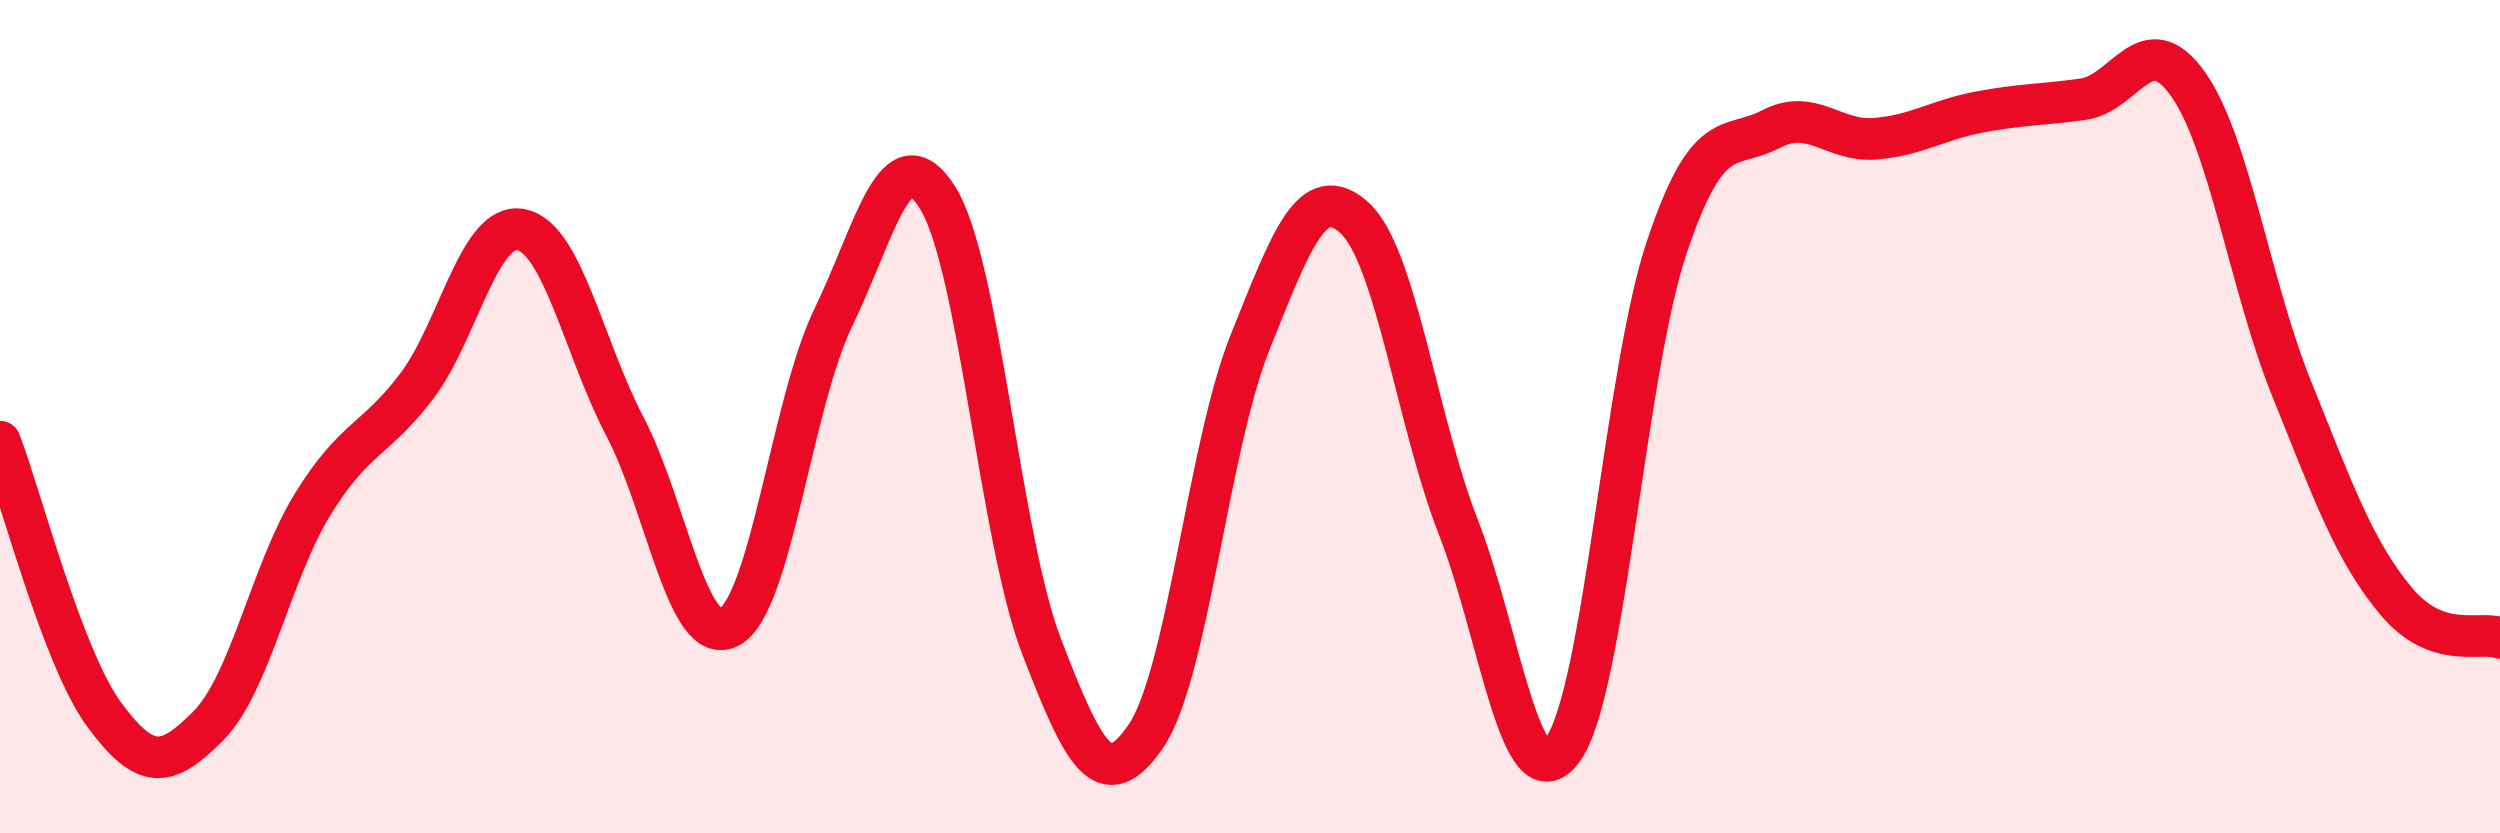
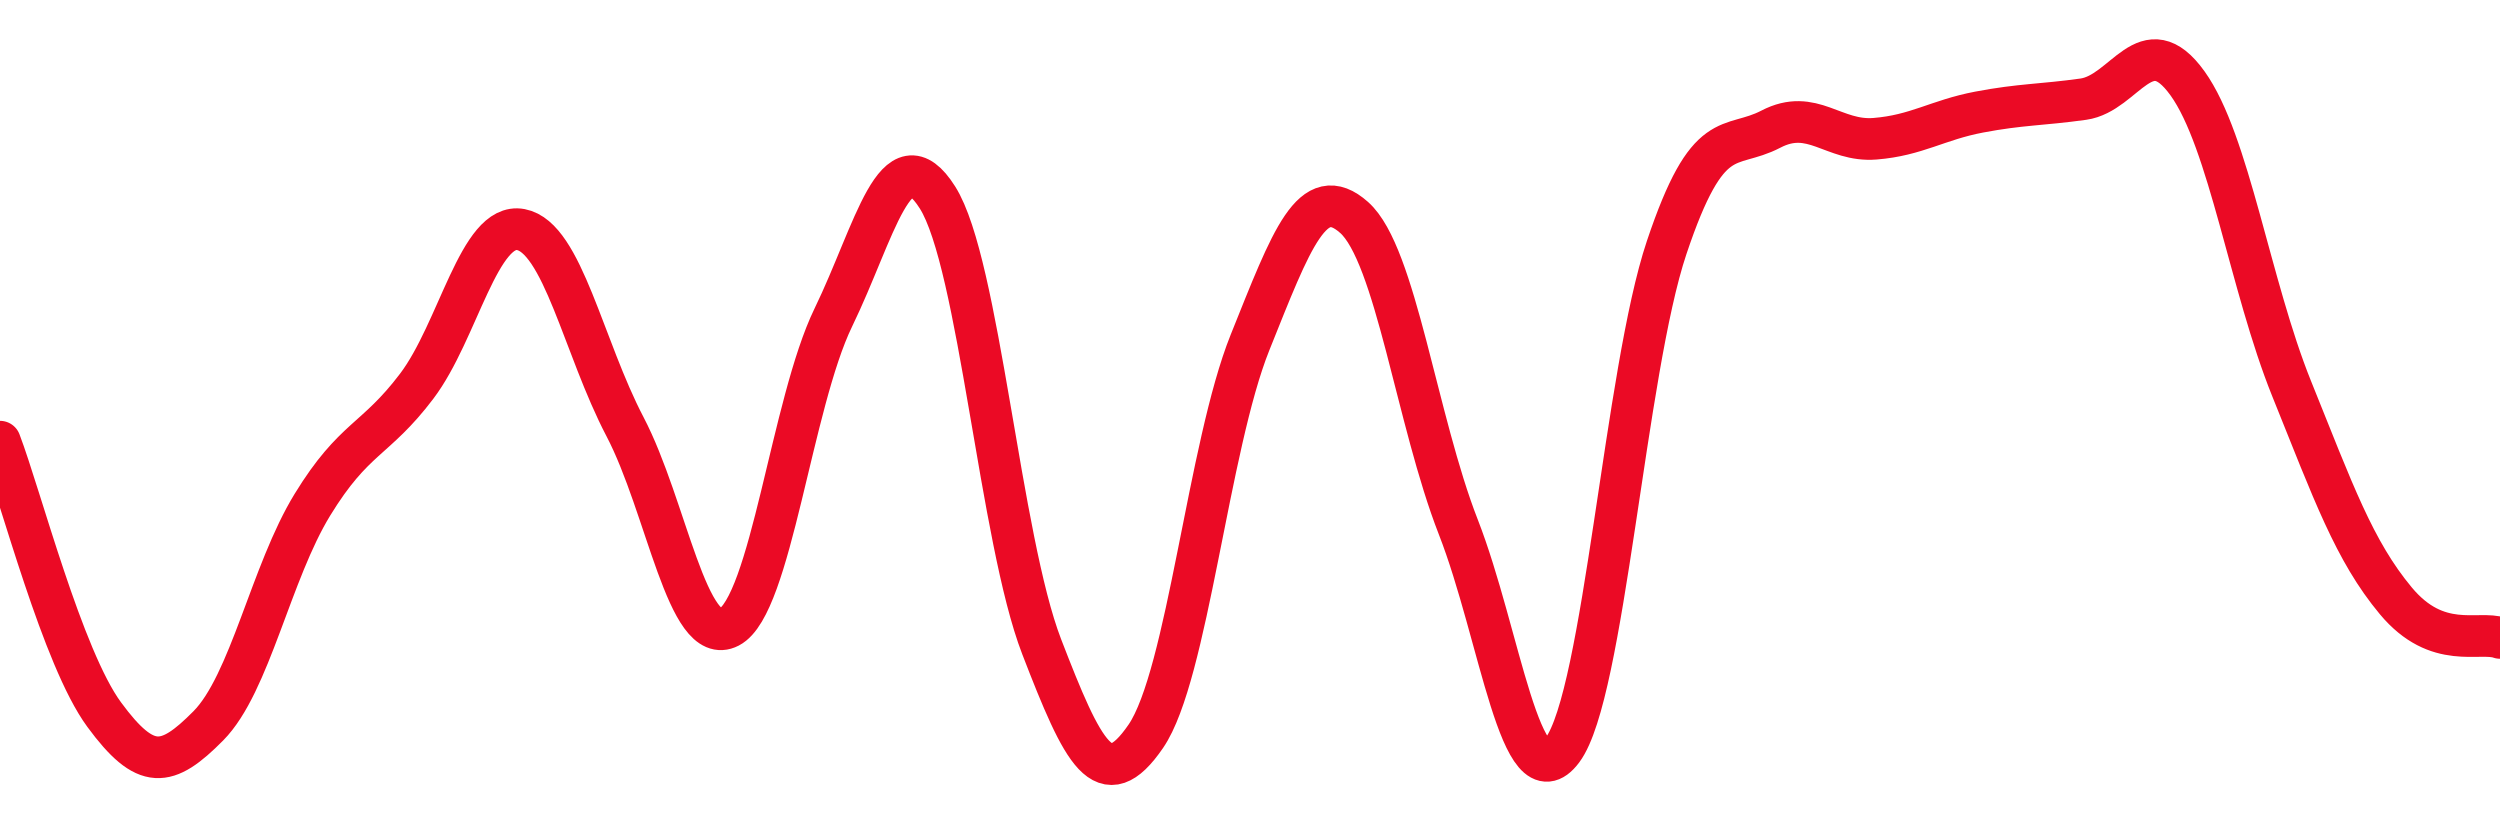
<svg xmlns="http://www.w3.org/2000/svg" width="60" height="20" viewBox="0 0 60 20">
-   <path d="M 0,10.6 C 0.5,11.91 1.5,15.79 2.5,17.15 C 3.5,18.51 4,18.43 5,17.42 C 6,16.41 6.5,13.74 7.5,12.11 C 8.5,10.48 9,10.59 10,9.27 C 11,7.95 11.5,5.32 12.5,5.51 C 13.5,5.7 14,8.33 15,10.24 C 16,12.15 16.5,15.57 17.5,15.05 C 18.5,14.53 19,9.68 20,7.62 C 21,5.56 21.5,3.16 22.5,4.74 C 23.5,6.32 24,12.93 25,15.52 C 26,18.11 26.5,19.13 27.5,17.67 C 28.5,16.21 29,10.71 30,8.22 C 31,5.73 31.5,4.33 32.5,5.22 C 33.5,6.11 34,10.09 35,12.65 C 36,15.21 36.5,19.34 37.5,18 C 38.5,16.66 39,8.92 40,5.94 C 41,2.96 41.5,3.62 42.5,3.1 C 43.5,2.58 44,3.41 45,3.33 C 46,3.25 46.5,2.88 47.5,2.69 C 48.5,2.5 49,2.52 50,2.38 C 51,2.24 51.5,0.61 52.5,2 C 53.5,3.39 54,6.85 55,9.33 C 56,11.81 56.5,13.22 57.5,14.42 C 58.5,15.62 59.5,15.13 60,15.31L60 20L0 20Z" fill="#EB0A25" opacity="0.1" stroke-linecap="round" stroke-linejoin="round" />
  <path d="M 0,10.6 C 0.5,11.91 1.5,15.79 2.5,17.15 C 3.5,18.51 4,18.43 5,17.42 C 6,16.41 6.5,13.74 7.5,12.11 C 8.5,10.48 9,10.59 10,9.27 C 11,7.95 11.5,5.32 12.5,5.51 C 13.5,5.7 14,8.33 15,10.24 C 16,12.15 16.5,15.57 17.5,15.05 C 18.5,14.53 19,9.68 20,7.62 C 21,5.56 21.5,3.16 22.5,4.74 C 23.5,6.32 24,12.93 25,15.52 C 26,18.11 26.5,19.13 27.5,17.67 C 28.5,16.21 29,10.71 30,8.22 C 31,5.73 31.5,4.33 32.5,5.22 C 33.5,6.11 34,10.09 35,12.65 C 36,15.21 36.5,19.34 37.5,18 C 38.5,16.66 39,8.92 40,5.94 C 41,2.96 41.5,3.62 42.5,3.1 C 43.5,2.58 44,3.41 45,3.33 C 46,3.25 46.5,2.88 47.5,2.69 C 48.5,2.5 49,2.52 50,2.38 C 51,2.24 51.5,0.61 52.5,2 C 53.5,3.39 54,6.85 55,9.33 C 56,11.81 56.5,13.22 57.5,14.42 C 58.5,15.62 59.5,15.13 60,15.31" stroke="#EB0A25" stroke-width="1" fill="none" stroke-linecap="round" stroke-linejoin="round" />
</svg>